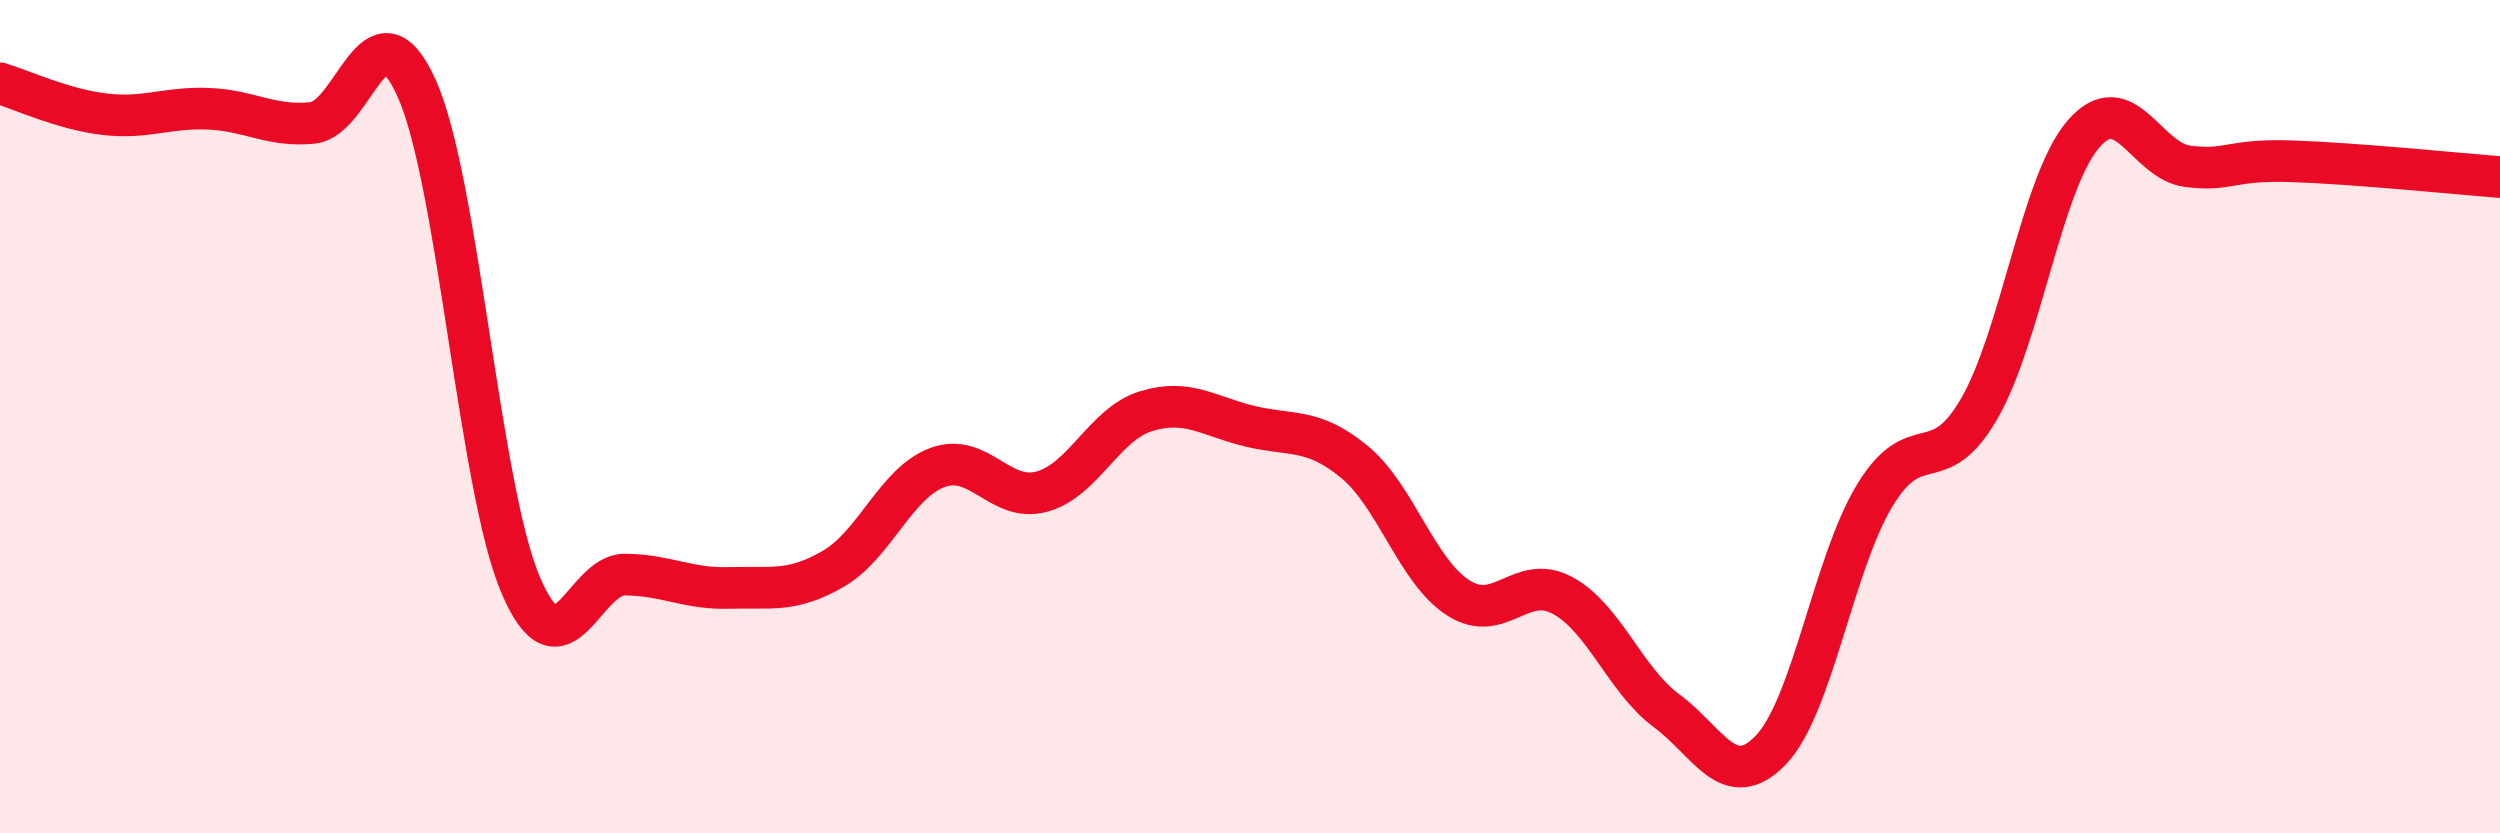
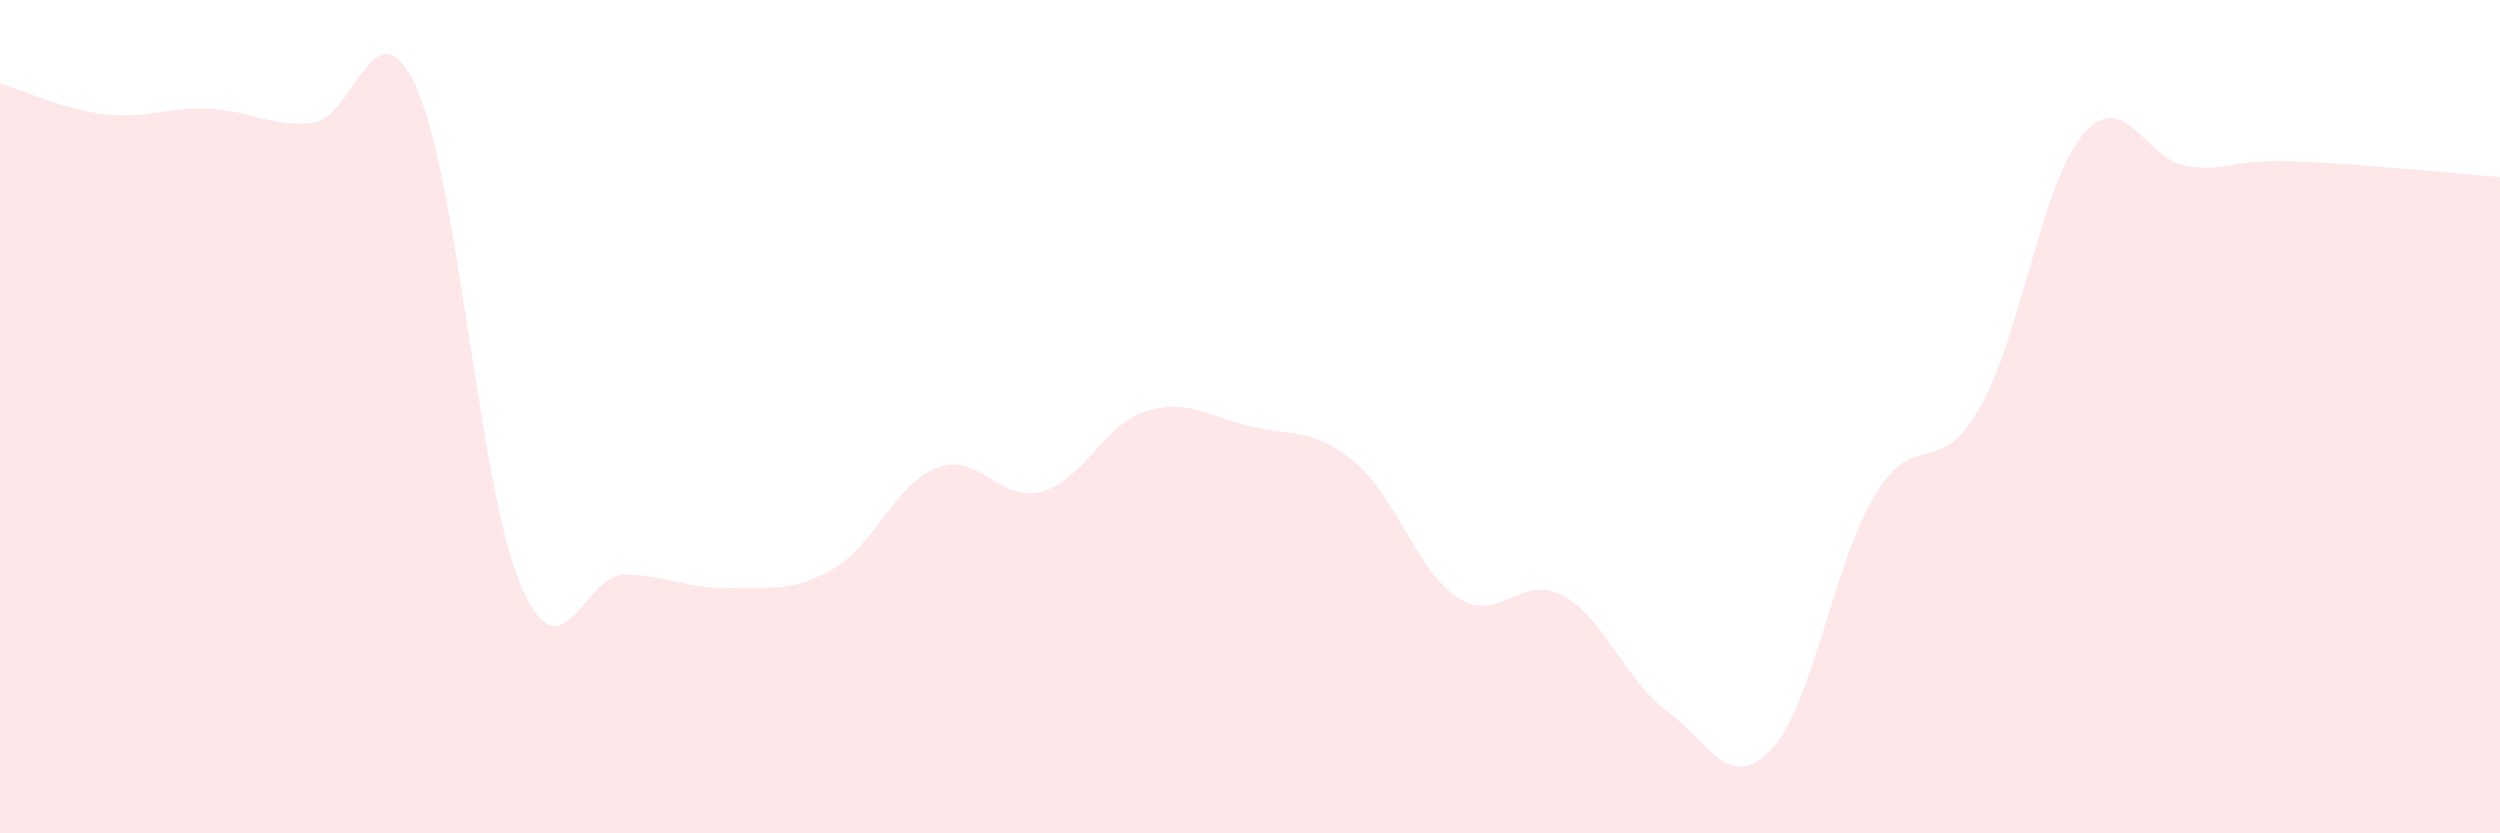
<svg xmlns="http://www.w3.org/2000/svg" width="60" height="20" viewBox="0 0 60 20">
  <path d="M 0,2 C 0.5,2.15 1.5,2.62 2.5,2.74 C 3.5,2.86 4,2.57 5,2.61 C 6,2.65 6.5,3.05 7.5,2.95 C 8.5,2.85 9,-0.1 10,2.12 C 11,4.34 11.5,11.72 12.5,14.05 C 13.5,16.38 14,13.78 15,13.79 C 16,13.8 16.5,14.14 17.5,14.11 C 18.5,14.08 19,14.23 20,13.65 C 21,13.07 21.5,11.59 22.5,11.22 C 23.5,10.85 24,12.07 25,11.8 C 26,11.53 26.5,10.18 27.5,9.87 C 28.5,9.56 29,9.99 30,10.23 C 31,10.47 31.5,10.26 32.5,11.08 C 33.5,11.9 34,13.71 35,14.35 C 36,14.99 36.5,13.75 37.5,14.29 C 38.5,14.83 39,16.32 40,17.06 C 41,17.8 41.5,19.04 42.5,18 C 43.5,16.96 44,13.52 45,11.88 C 46,10.24 46.5,11.54 47.5,9.81 C 48.5,8.08 49,4.38 50,3.22 C 51,2.06 51.5,3.86 52.5,3.99 C 53.5,4.12 53.5,3.82 55,3.87 C 56.5,3.92 59,4.17 60,4.25L60 20L0 20Z" fill="#EB0A25" opacity="0.1" stroke-linecap="round" stroke-linejoin="round" />
-   <path d="M 0,2 C 0.5,2.15 1.5,2.62 2.5,2.74 C 3.5,2.86 4,2.57 5,2.61 C 6,2.65 6.5,3.05 7.5,2.95 C 8.5,2.85 9,-0.1 10,2.12 C 11,4.34 11.5,11.72 12.5,14.05 C 13.5,16.38 14,13.78 15,13.79 C 16,13.8 16.5,14.14 17.5,14.11 C 18.5,14.08 19,14.23 20,13.65 C 21,13.07 21.5,11.59 22.5,11.22 C 23.5,10.85 24,12.07 25,11.8 C 26,11.53 26.5,10.18 27.5,9.87 C 28.5,9.56 29,9.99 30,10.23 C 31,10.47 31.5,10.26 32.5,11.08 C 33.5,11.9 34,13.71 35,14.35 C 36,14.99 36.5,13.75 37.5,14.29 C 38.5,14.83 39,16.32 40,17.06 C 41,17.8 41.5,19.04 42.5,18 C 43.5,16.96 44,13.52 45,11.88 C 46,10.24 46.5,11.54 47.5,9.81 C 48.5,8.08 49,4.38 50,3.22 C 51,2.06 51.5,3.86 52.5,3.99 C 53.5,4.12 53.5,3.82 55,3.87 C 56.5,3.92 59,4.17 60,4.25" stroke="#EB0A25" stroke-width="1" fill="none" stroke-linecap="round" stroke-linejoin="round" />
</svg>